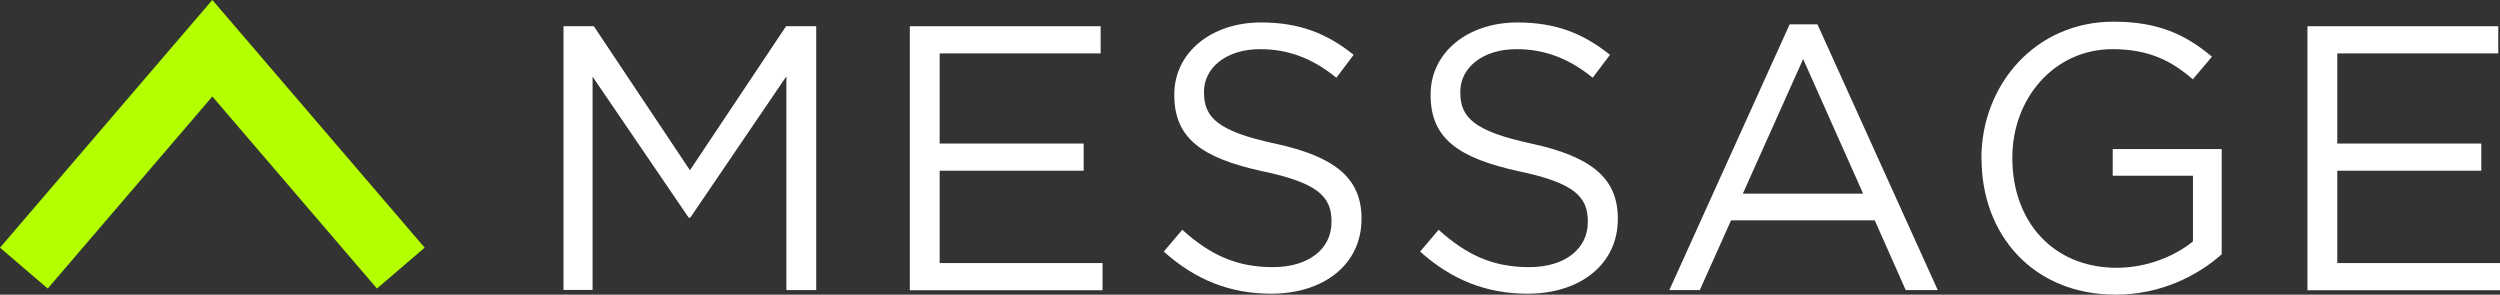
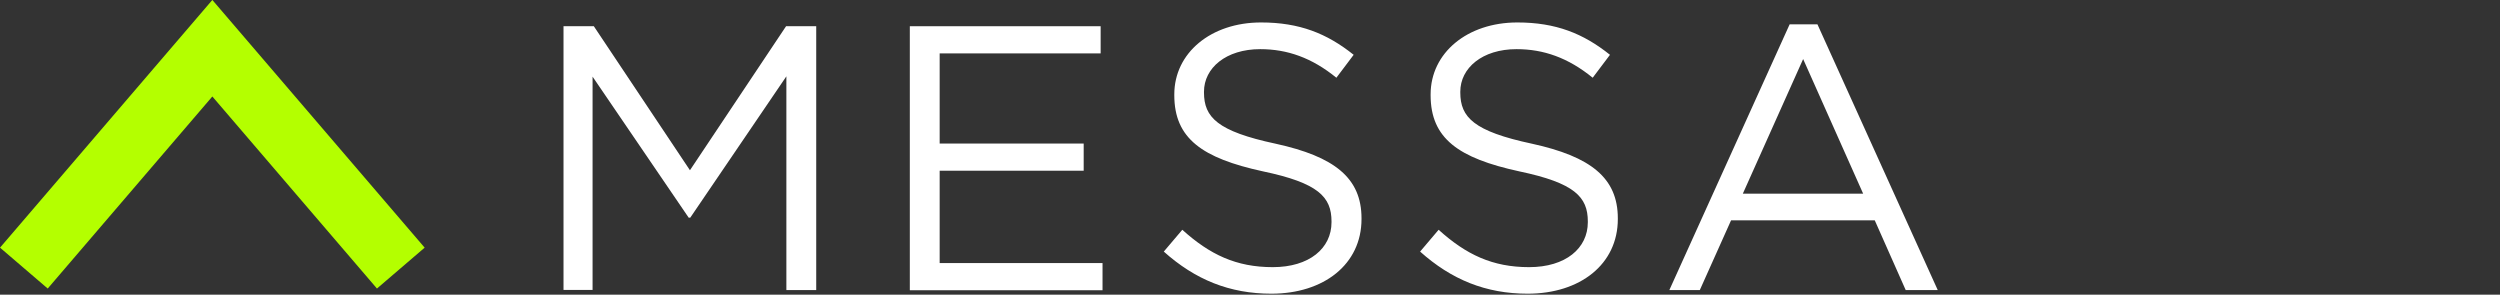
<svg xmlns="http://www.w3.org/2000/svg" id="_レイヤー_2" data-name="レイヤー 2" width="159.18" height="18.76" viewBox="0 0 159.18 18.76">
  <rect x="0" y="0" width="159.18" height="18.76" fill="#333333" stroke="none" />
  <defs>
    <style>
      .cls-1 {
        fill: none;
        stroke: #b4ff00;
        stroke-miterlimit: 10;
        stroke-width: 4px;
      }

      .cls-2 {
        fill: #fff;
      }
    </style>
  </defs>
  <g id="design">
    <g>
      <g>
        <path class="cls-2" d="M35.89,1.67h1.92l6.12,9.17,6.12-9.17h1.92v16.8h-1.9V4.86l-6.12,9h-.1l-6.12-8.98v13.58h-1.85V1.67Z" />
        <path class="cls-2" d="M57.93,1.67h12.15v1.73h-10.25v5.74h9.17v1.73h-9.17v5.88h10.37v1.73h-12.27V1.67Z" />
        <path class="cls-2" d="M74.1,16.02l1.18-1.39c1.75,1.58,3.43,2.38,5.76,2.38s3.74-1.2,3.74-2.86v-.05c0-1.56-.84-2.45-4.37-3.19-3.86-.84-5.64-2.09-5.64-4.85v-.05c0-2.64,2.33-4.58,5.52-4.58,2.45,0,4.2.7,5.9,2.06l-1.1,1.46c-1.56-1.27-3.12-1.82-4.85-1.82-2.18,0-3.58,1.2-3.58,2.71v.05c0,1.58.86,2.47,4.56,3.26,3.75.82,5.47,2.18,5.47,4.75v.05c0,2.88-2.4,4.75-5.74,4.75-2.66,0-4.85-.89-6.86-2.69Z" />
        <path class="cls-2" d="M90.42,16.02l1.18-1.39c1.75,1.58,3.43,2.38,5.76,2.38s3.74-1.2,3.74-2.86v-.05c0-1.56-.84-2.45-4.37-3.19-3.86-.84-5.64-2.09-5.64-4.85v-.05c0-2.64,2.33-4.58,5.52-4.58,2.45,0,4.2.7,5.9,2.06l-1.1,1.46c-1.56-1.27-3.12-1.82-4.85-1.82-2.18,0-3.58,1.2-3.58,2.71v.05c0,1.58.86,2.47,4.56,3.26,3.75.82,5.47,2.18,5.47,4.75v.05c0,2.88-2.4,4.75-5.74,4.75-2.66,0-4.85-.89-6.86-2.69Z" />
        <path class="cls-2" d="M113.94,1.55h1.78l7.66,16.92h-2.04l-1.97-4.44h-9.15l-1.99,4.44h-1.94l7.66-16.92ZM118.63,12.33l-3.82-8.57-3.84,8.57h7.66Z" />
-         <path class="cls-2" d="M126.16,10.12v-.05c0-4.61,3.38-8.69,8.42-8.69,2.83,0,4.58.82,6.26,2.23l-1.22,1.44c-1.3-1.13-2.74-1.92-5.11-1.92-3.72,0-6.38,3.14-6.38,6.89v.05c0,4.01,2.57,6.98,6.65,6.98,1.92,0,3.7-.74,4.85-1.68v-4.18h-5.11v-1.7h6.94v6.7c-1.56,1.39-3.91,2.57-6.75,2.57-5.28,0-8.54-3.84-8.54-8.64Z" />
-         <path class="cls-2" d="M146.92,1.67h12.15v1.73h-10.25v5.74h9.17v1.73h-9.17v5.88h10.37v1.73h-12.27V1.67Z" />
      </g>
      <polyline class="cls-1" points="1.52 17.07 13.52 3.07 25.52 17.07" />
    </g>
  </g>
</svg>